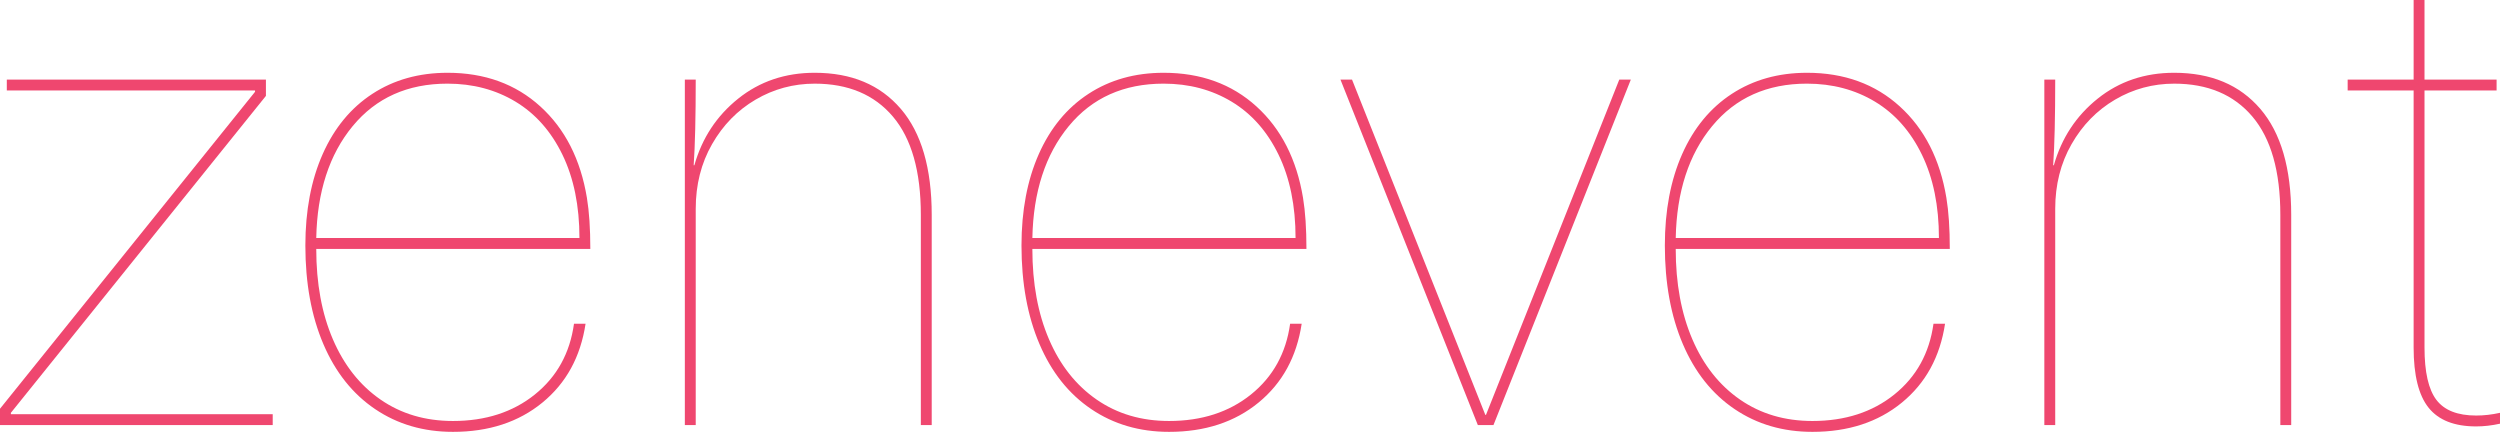
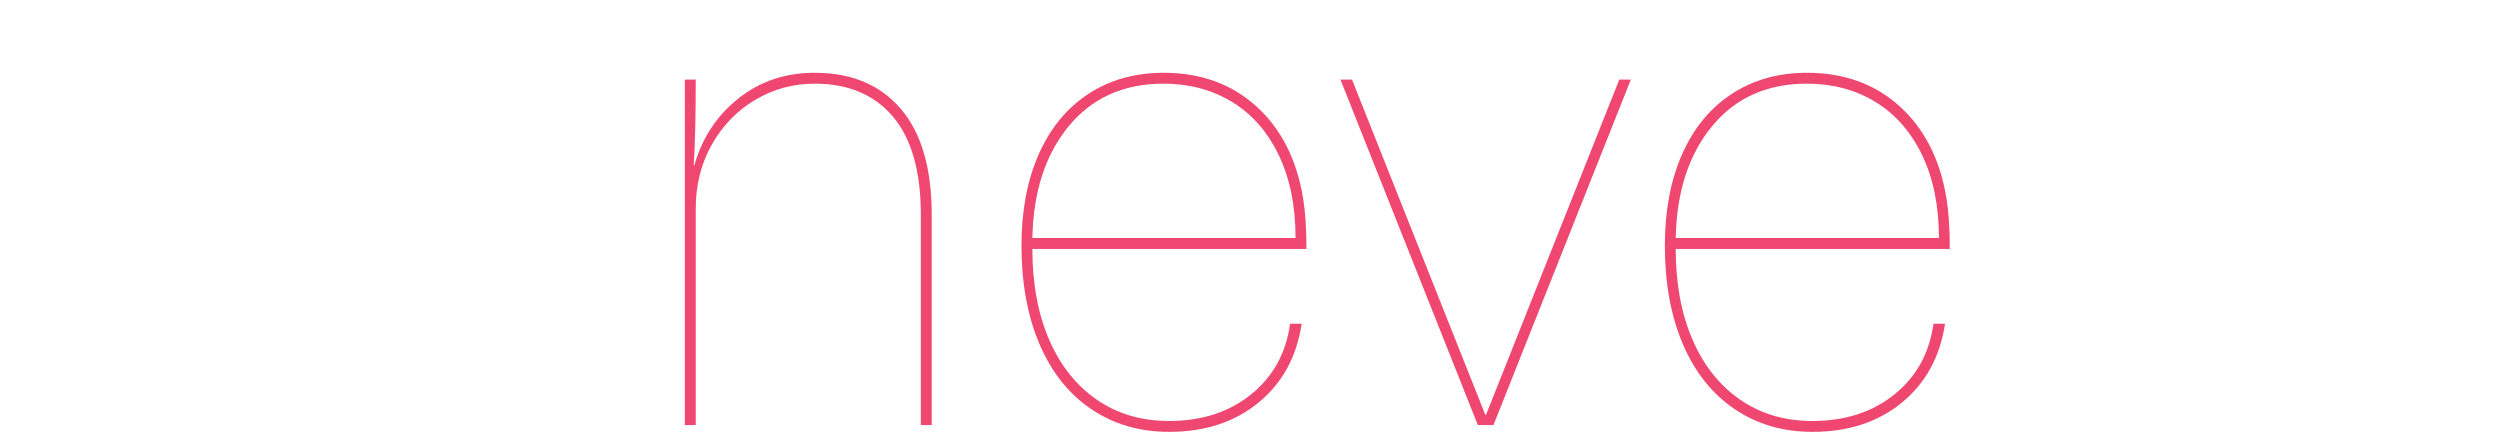
<svg xmlns="http://www.w3.org/2000/svg" id="b" data-name="Layer 2" width="322.946" height="55.786" viewBox="0 0 322.946 55.786">
  <g id="c" data-name="Layer 1">
    <g>
-       <path d="m1.406,53.326v.176h33.823v1.406H0v-2.108L32.945,11.86v-.175H.879v-1.406h33.472v2.108L1.406,53.326Z" fill="#ef476f" stroke-width="0" />
-       <path d="m69.097,50.955c2.84-2.284,4.524-5.329,5.051-9.137h1.494c-.645,4.276-2.504,7.673-5.579,10.191-3.075,2.519-6.927,3.777-11.553,3.777-3.808,0-7.16-.98-10.059-2.943-2.899-1.961-5.125-4.758-6.677-8.39-1.552-3.63-2.328-7.876-2.328-12.738,0-4.509.747-8.448,2.24-11.816,1.494-3.367,3.631-5.959,6.414-7.775,2.781-1.814,6.018-2.723,9.708-2.723,4.802,0,8.799,1.449,11.992,4.349,3.191,2.899,5.197,6.838,6.018,11.816.292,1.757.439,3.954.439,6.589h-35.404c0,4.452.716,8.346,2.152,11.685,1.435,3.338,3.484,5.93,6.15,7.775,2.664,1.845,5.783,2.767,9.356,2.767,4.217,0,7.745-1.142,10.586-3.426Zm-23.544-34.658c-3.017,3.661-4.583,8.478-4.7,14.452h33.999c0-4.158-.733-7.745-2.196-10.762-1.465-3.016-3.485-5.3-6.062-6.853-2.578-1.551-5.506-2.328-8.785-2.328-5.154,0-9.24,1.832-12.255,5.491Z" fill="#ef476f" stroke-width="0" />
      <path d="m116.361,14.056c2.664,3.105,3.997,7.673,3.997,13.705v27.146h-1.405v-27.146c0-5.623-1.201-9.853-3.603-12.694-2.401-2.84-5.769-4.261-10.103-4.261-2.754,0-5.302.689-7.644,2.065-2.343,1.376-4.217,3.294-5.622,5.754-1.406,2.46-2.108,5.243-2.108,8.346v27.937h-1.406V10.279h1.406c0,4.862-.088,8.552-.264,11.069h.088c.995-3.514,2.884-6.383,5.666-8.609,2.781-2.225,6.076-3.338,9.884-3.338,4.744,0,8.447,1.552,11.113,4.656Z" fill="#ef476f" stroke-width="0" />
      <path d="m161.604,50.955c2.84-2.284,4.524-5.329,5.052-9.137h1.493c-.646,4.276-2.504,7.673-5.579,10.191-3.074,2.519-6.926,3.777-11.552,3.777-3.809,0-7.16-.98-10.06-2.943-2.899-1.961-5.126-4.758-6.677-8.39-1.553-3.63-2.328-7.876-2.328-12.738,0-4.509.747-8.448,2.24-11.816,1.493-3.367,3.631-5.959,6.413-7.775,2.781-1.814,6.019-2.723,9.708-2.723,4.802,0,8.799,1.449,11.992,4.349,3.191,2.899,5.196,6.838,6.018,11.816.292,1.757.439,3.954.439,6.589h-35.405c0,4.452.717,8.346,2.153,11.685,1.434,3.338,3.483,5.93,6.149,7.775,2.664,1.845,5.783,2.767,9.356,2.767,4.217,0,7.744-1.142,10.586-3.426Zm-23.545-34.658c-3.017,3.661-4.583,8.478-4.7,14.452h33.999c0-4.158-.732-7.745-2.196-10.762-1.465-3.016-3.485-5.3-6.062-6.853-2.578-1.551-5.506-2.328-8.785-2.328-5.154,0-9.239,1.832-12.256,5.491Z" fill="#ef476f" stroke-width="0" />
      <path d="m190.904,54.908l-17.747-44.629h1.493l8.347,20.997,8.873,22.314h.088l8.873-22.314,8.346-20.997h1.493l-17.746,44.629h-2.021Z" fill="#ef476f" stroke-width="0" />
      <path d="m244.713,50.955c2.84-2.284,4.524-5.329,5.052-9.137h1.493c-.646,4.276-2.504,7.673-5.579,10.191-3.074,2.519-6.926,3.777-11.552,3.777-3.809,0-7.16-.98-10.06-2.943-2.899-1.961-5.126-4.758-6.677-8.39-1.553-3.63-2.328-7.876-2.328-12.738,0-4.509.747-8.448,2.24-11.816,1.493-3.367,3.631-5.959,6.413-7.775,2.781-1.814,6.019-2.723,9.708-2.723,4.802,0,8.799,1.449,11.992,4.349,3.191,2.899,5.196,6.838,6.018,11.816.292,1.757.439,3.954.439,6.589h-35.405c0,4.452.717,8.346,2.153,11.685,1.434,3.338,3.483,5.93,6.149,7.775,2.664,1.845,5.783,2.767,9.356,2.767,4.217,0,7.744-1.142,10.586-3.426Zm-23.545-34.658c-3.017,3.661-4.583,8.478-4.7,14.452h33.999c0-4.158-.732-7.745-2.196-10.762-1.465-3.016-3.485-5.3-6.062-6.853-2.578-1.551-5.506-2.328-8.785-2.328-5.154,0-9.239,1.832-12.256,5.491Z" fill="#ef476f" stroke-width="0" />
-       <path d="m291.978,14.056c2.664,3.105,3.997,7.673,3.997,13.705v27.146h-1.405v-27.146c0-5.623-1.201-9.853-3.603-12.694-2.401-2.84-5.769-4.261-10.103-4.261-2.754,0-5.302.689-7.644,2.065-2.343,1.376-4.217,3.294-5.622,5.754-1.406,2.46-2.108,5.243-2.108,8.346v27.937h-1.406V10.279h1.406c0,4.862-.088,8.552-.264,11.069h.088c.995-3.514,2.884-6.383,5.666-8.609,2.781-2.225,6.076-3.338,9.884-3.338,4.744,0,8.447,1.552,11.113,4.656Z" fill="#ef476f" stroke-width="0" />
-       <path d="m322.946,53.326v1.406c-1.055.233-2.08.352-3.075.352-2.812,0-4.862-.805-6.149-2.416-1.289-1.61-1.933-4.202-1.933-7.775V11.685h-8.522v-1.406h8.522V0h1.405v10.279h9.312v1.406h-9.312v33.208c0,3.163.512,5.418,1.537,6.765,1.024,1.348,2.737,2.021,5.14,2.021.995,0,2.021-.117,3.075-.352Z" fill="#ef476f" stroke-width="0" />
    </g>
  </g>
</svg>